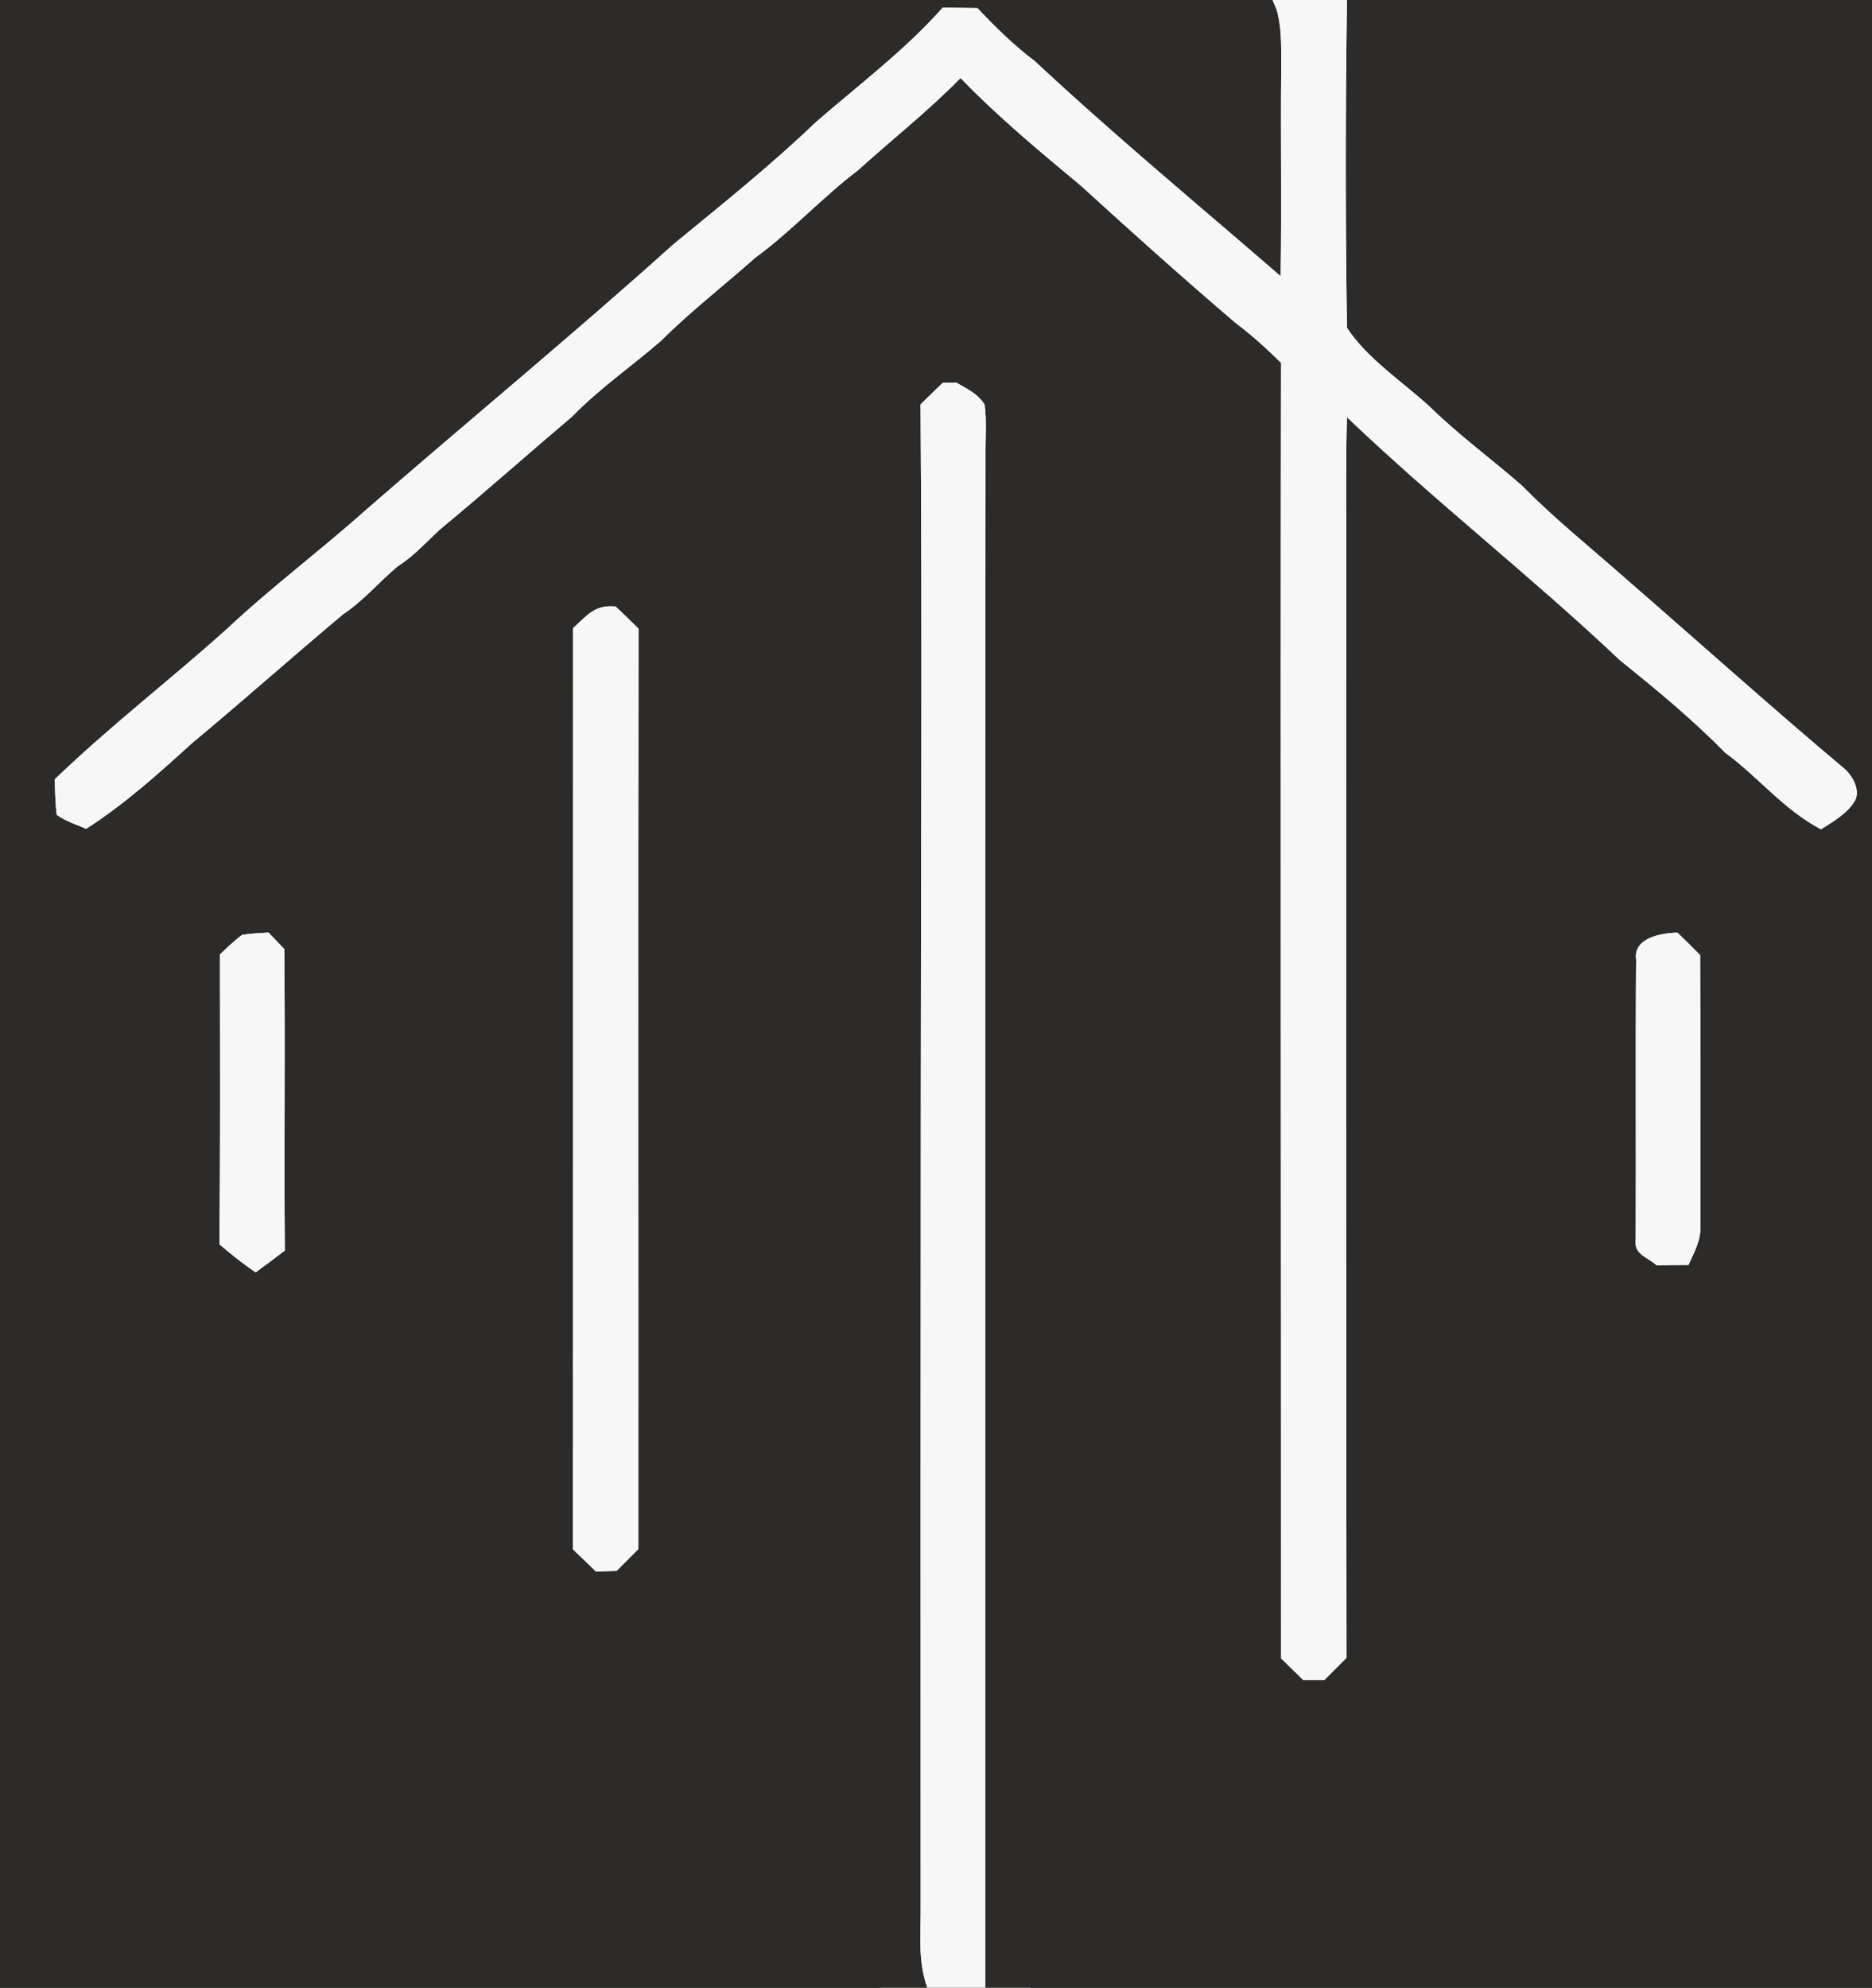
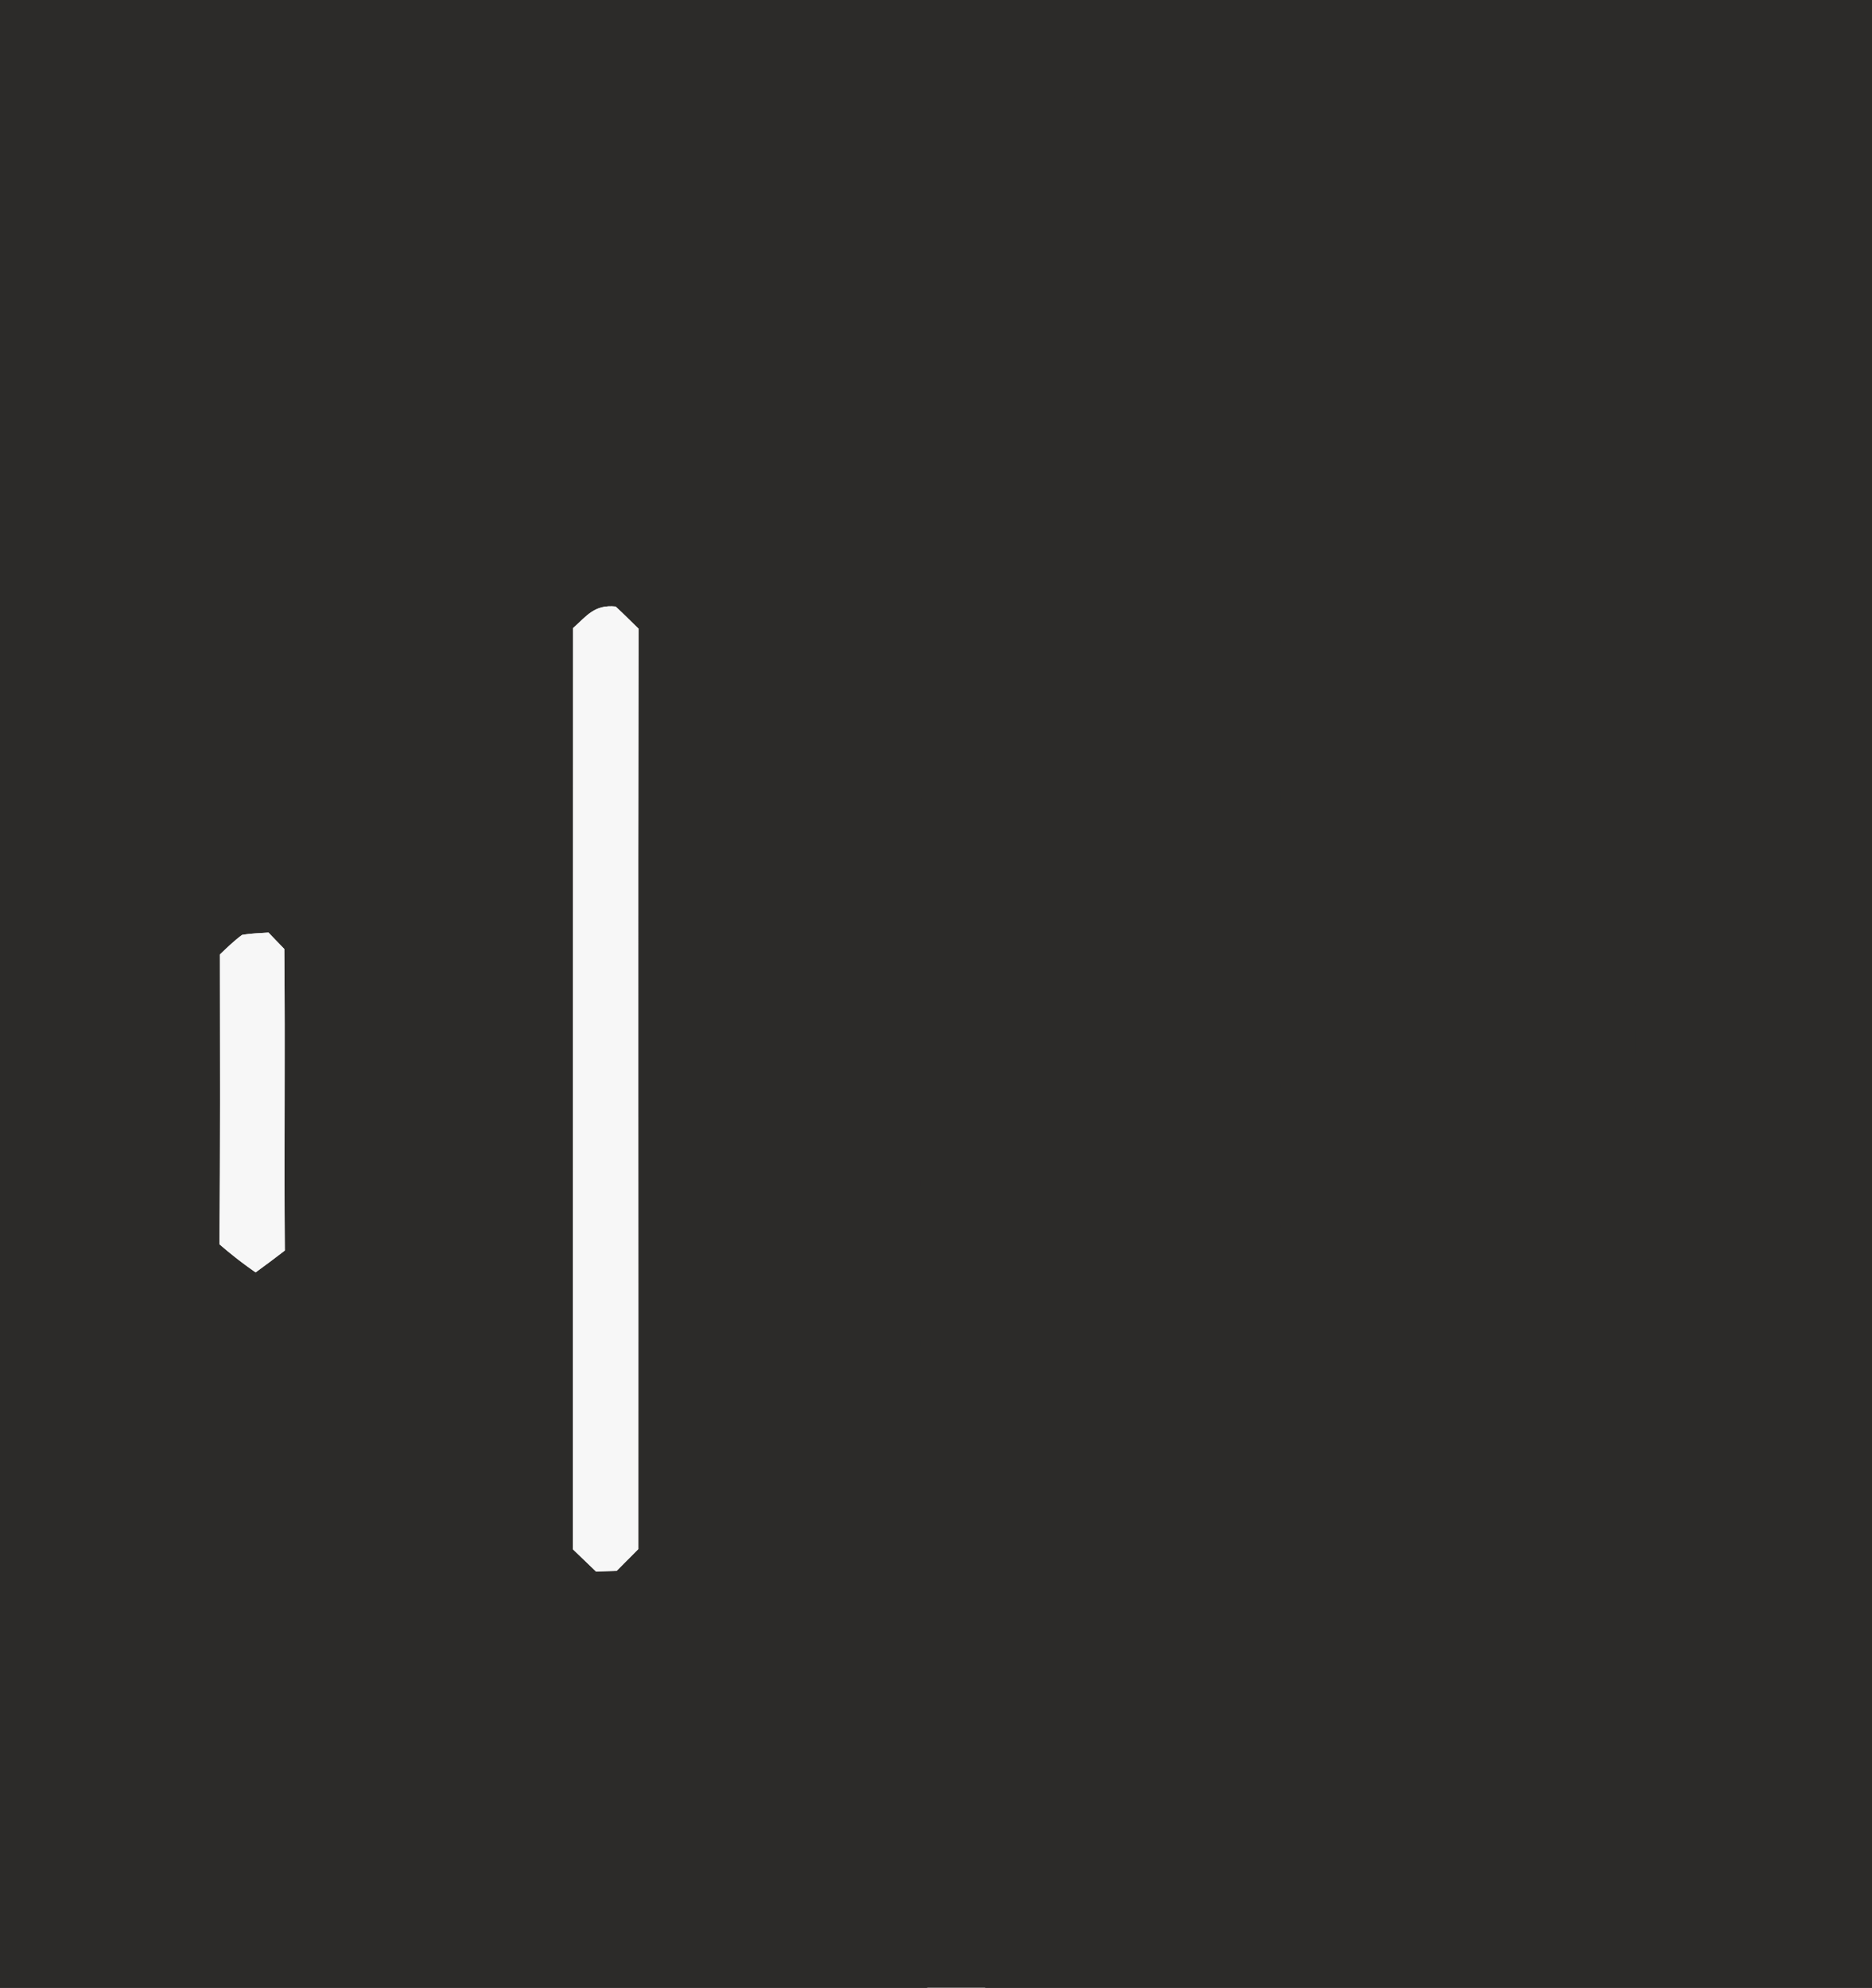
<svg xmlns="http://www.w3.org/2000/svg" xmlns:xlink="http://www.w3.org/1999/xlink" data-bbox="0 0 275 292" height="292pt" width="275pt" viewBox="0 0 275 292" data-type="ugc">
  <rect x="0" y="0" width="275" height="292" fill="#808080" stroke="none" />
  <g>
    <defs>
      <path id="cadc8131-5b09-4c66-b622-7eee67f80b10" d="M0 0h186.94l.6 1.41c.87 3.03.64 6.44.67 9.59-.09 9.86.09 19.72-.08 29.58-12.05-10.44-24.44-20.7-36.08-31.57-3.09-2.33-5.82-5.01-8.46-7.82-1.7-.02-3.4-.05-5.09-.08-5.61 6.31-12.25 11.28-18.6 16.79-6.65 6.38-13.88 12.16-21 18.01-14.78 13.3-30.07 25.88-45.06 38.93-6.69 5.98-13.92 11.38-20.47 17.52-8.32 7.49-17.27 14.35-25.33 22.13.06 1.73.07 3.48.29 5.2 1.26.95 2.89 1.42 4.32 2.07 5.59-3.57 10.64-8.11 15.54-12.57 7.48-6.22 14.73-12.68 22.2-18.94 3.05-2.03 5.23-4.71 8.04-7.06 2.4-1.51 4.19-3.57 6.26-5.46 6.57-5.43 12.93-11.1 19.43-16.6 3.99-4.11 8.66-7.31 12.96-11.04 4.39-4.37 9.26-8.13 13.88-12.24 5.38-3.93 9.81-8.84 15.11-12.86 5.01-4.54 10.29-8.68 15.03-13.53 5.49 5.68 11.61 10.77 17.67 15.81 7.46 6.81 15.02 13.58 22.7 20.14 2.39 1.8 4.59 3.79 6.72 5.89-.11 63.44.02 126.88 0 190.32 1.09 1.06 2.18 2.13 3.26 3.19 1.04 0 2.07 0 3.11-.01 1.07-1.08 2.15-2.17 3.24-3.24-.07-55.19-.05-110.38-.04-165.56 0-5.58-.06-11.13.11-16.71 12.93 12.35 27.1 23.4 40.08 35.68 5.36 4.33 10.64 8.66 15.47 13.6 4.95 3.62 8.58 8.37 14.09 11.26 1.85-1.19 3.92-2.32 5.04-4.3.71-1.52-.39-3.5-1.51-4.52-11-9.25-21.76-18.92-32.61-28.34-4.98-4.39-10.16-8.55-14.81-13.29-4.43-3.89-9.25-7.4-13.48-11.53-3.94-3.66-9.33-7.16-12.27-11.7-.24-16-.23-32.14 0-48.15H275v292H144.74c.02-75-.03-149.99.03-225-.03-2.5.2-5.09-.13-7.57-1-1.59-2.6-2.33-4.18-3.23-.65 0-1.29.01-1.94.03-1.12 1.03-2.2 2.11-3.29 3.18.26 33.86.05 67.73.04 101.59-.03 39.67-.04 79.33-.02 119 .04 4.14-.45 8.01.97 12H0V0Zm84.19 92.27c-.03 45.11-.01 90.21-.04 135.32 1.14 1.09 2.27 2.17 3.4 3.27 1.01-.03 2.02-.05 3.03-.08 1.06-1.07 2.12-2.14 3.18-3.2.03-44.95-.06-90.29.04-135.22-1.12-1.1-2.22-2.2-3.37-3.26-3.07-.3-4.18 1.31-6.24 3.17Zm-51.88 47.94c.01 14.19.07 28.39-.08 42.57 1.71 1.49 3.46 2.85 5.32 4.14 1.45-1.05 2.88-2.12 4.29-3.21-.12-14.77.07-29.53-.08-44.3-.78-.8-1.55-1.6-2.32-2.41-1.29.09-2.6.12-3.88.35-1.15.84-2.21 1.88-3.25 2.86Zm211.05 45.67c1.56-.03 3.12-.05 4.68-.05.86-1.93 1.86-3.61 1.74-5.8 0-13.24.05-26.48-.03-39.72-1.1-1.11-2.2-2.22-3.33-3.3-2.37.06-6.53.74-6.07 3.98-.11 13.67 0 27.36-.06 41.04-.32 2.28 1.65 2.58 3.07 3.85Z" />
-       <path id="42ee5ad6-f13a-488a-8358-6afad9c475e6" d="M186.94 0h10.93c-.23 16.01-.24 32.15 0 48.15 2.94 4.54 8.33 8.04 12.27 11.7 4.23 4.13 9.05 7.64 13.48 11.53 4.65 4.74 9.83 8.9 14.81 13.29 10.85 9.42 21.61 19.09 32.61 28.34 1.12 1.02 2.22 3 1.51 4.52-1.12 1.98-3.19 3.11-5.04 4.3-5.51-2.89-9.14-7.64-14.09-11.26-4.83-4.94-10.11-9.27-15.47-13.6-12.98-12.28-27.15-23.33-40.08-35.68-.17 5.58-.11 11.13-.11 16.71-.01 55.18-.03 110.37.04 165.56-1.09 1.07-2.17 2.16-3.24 3.24-1.04.01-2.07.01-3.11.01-1.08-1.06-2.17-2.13-3.26-3.19.02-63.44-.11-126.88 0-190.32-2.13-2.1-4.33-4.09-6.72-5.89-7.68-6.56-15.24-13.33-22.7-20.14-6.06-5.04-12.18-10.13-17.67-15.81-4.74 4.85-10.02 8.99-15.03 13.53-5.3 4.02-9.73 8.93-15.11 12.86-4.62 4.11-9.49 7.87-13.88 12.24-4.3 3.73-8.97 6.93-12.96 11.04-6.5 5.5-12.86 11.17-19.43 16.6-2.07 1.89-3.86 3.95-6.26 5.46-2.81 2.35-4.99 5.03-8.04 7.06-7.47 6.26-14.72 12.72-22.2 18.94-4.9 4.46-9.95 9-15.54 12.57-1.43-.65-3.06-1.12-4.32-2.07-.22-1.72-.23-3.47-.29-5.2 8.06-7.78 17.01-14.64 25.33-22.13 6.55-6.14 13.78-11.54 20.47-17.52C68.83 61.79 84.12 49.21 98.9 35.91c7.12-5.85 14.35-11.63 21-18.01 6.35-5.51 12.99-10.48 18.6-16.79 1.69.03 3.39.06 5.09.08 2.64 2.81 5.37 5.49 8.46 7.82 11.64 10.87 24.03 21.13 36.08 31.57.17-9.86-.01-19.72.08-29.58-.03-3.15.2-6.56-.67-9.59l-.6-1.41Z" />
-       <path id="8d4700d1-03bc-4146-b6c2-95c216111680" d="M138.52 56.23c.65-.02 1.29-.03 1.94-.03 1.58.9 3.18 1.64 4.18 3.23.33 2.48.1 5.07.13 7.57-.06 75.01-.01 150-.03 225h-8.52c-1.42-3.99-.93-7.86-.97-12-.02-39.67-.01-79.33.02-119 .01-33.86.22-67.73-.04-101.59 1.09-1.07 2.17-2.15 3.29-3.18Z" />
      <path id="1a04e4f9-fc2a-40c3-b2a2-271049369e41" d="M90.43 89.1c1.15 1.06 2.25 2.16 3.37 3.26-.1 44.93-.01 90.27-.04 135.22-1.06 1.06-2.12 2.13-3.18 3.2-1.01.03-2.02.05-3.03.08-1.13-1.1-2.26-2.18-3.4-3.27.03-45.11.01-90.21.04-135.32 2.06-1.86 3.17-3.47 6.24-3.17Z" />
      <path id="7efa2342-d91b-4f4e-9c30-297f08ac532c" d="M35.56 137.35c1.28-.23 2.59-.26 3.88-.35.77.81 1.54 1.61 2.32 2.41.15 14.77-.04 29.53.08 44.3a170.92 170.92 0 0 1-4.29 3.21 60.646 60.646 0 0 1-5.32-4.14c.15-14.18.09-28.38.08-42.57 1.04-.98 2.1-2.02 3.25-2.86Z" />
-       <path id="4b0c9cf6-3191-40cb-ae6a-4f71e1986fb5" d="M246.42 137.01c1.13 1.08 2.23 2.19 3.33 3.3.08 13.24.03 26.48.03 39.72.12 2.19-.88 3.87-1.74 5.8-1.56 0-3.12.02-4.68.05-1.42-1.27-3.39-1.57-3.07-3.85.06-13.68-.05-27.37.06-41.04-.46-3.24 3.7-3.92 6.07-3.98Z" />
    </defs>
    <g stroke-width="10pt">
      <use xlink:href="#cadc8131-5b09-4c66-b622-7eee67f80b10" stroke="#2c2b29" />
      <use xlink:href="#42ee5ad6-f13a-488a-8358-6afad9c475e6" stroke="#f7f7f7" />
      <use xlink:href="#8d4700d1-03bc-4146-b6c2-95c216111680" stroke="#f7f7f7" />
      <use xlink:href="#1a04e4f9-fc2a-40c3-b2a2-271049369e41" stroke="#f7f7f7" />
      <use xlink:href="#7efa2342-d91b-4f4e-9c30-297f08ac532c" stroke="#f7f7f7" />
      <use xlink:href="#4b0c9cf6-3191-40cb-ae6a-4f71e1986fb5" stroke="#f7f7f7" />
    </g>
    <use xlink:href="#cadc8131-5b09-4c66-b622-7eee67f80b10" fill="#2c2b29" />
    <use xlink:href="#42ee5ad6-f13a-488a-8358-6afad9c475e6" fill="#f7f7f7" />
    <use xlink:href="#8d4700d1-03bc-4146-b6c2-95c216111680" fill="#f7f7f7" />
    <use xlink:href="#1a04e4f9-fc2a-40c3-b2a2-271049369e41" fill="#f7f7f7" />
    <use xlink:href="#7efa2342-d91b-4f4e-9c30-297f08ac532c" fill="#f7f7f7" />
    <use xlink:href="#4b0c9cf6-3191-40cb-ae6a-4f71e1986fb5" fill="#f7f7f7" />
  </g>
</svg>